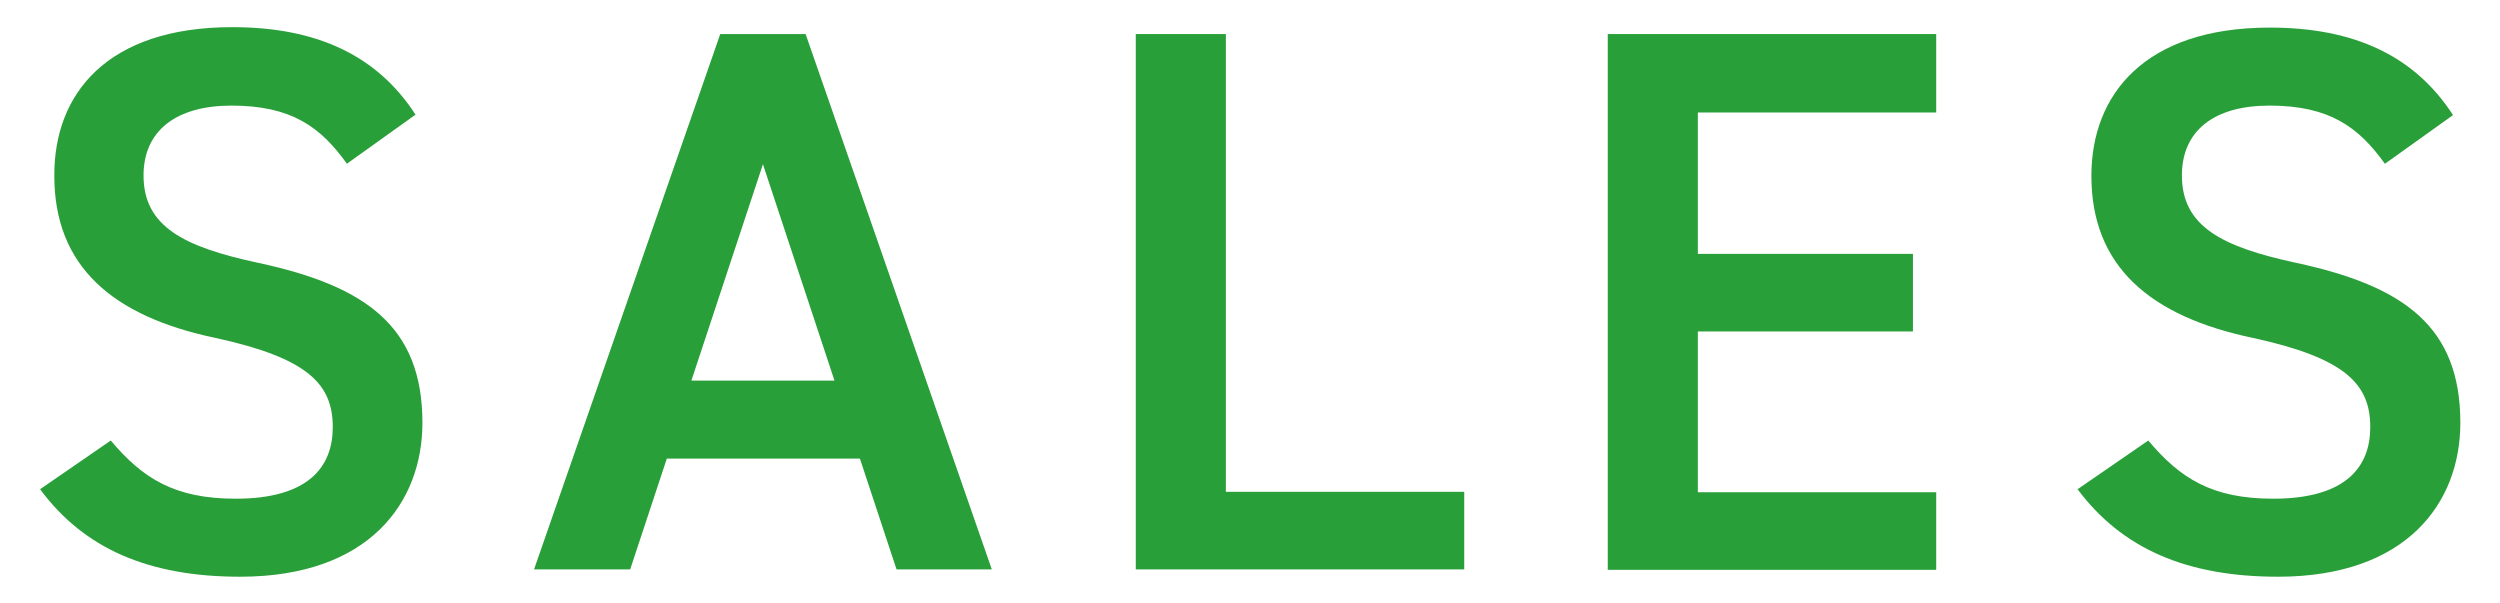
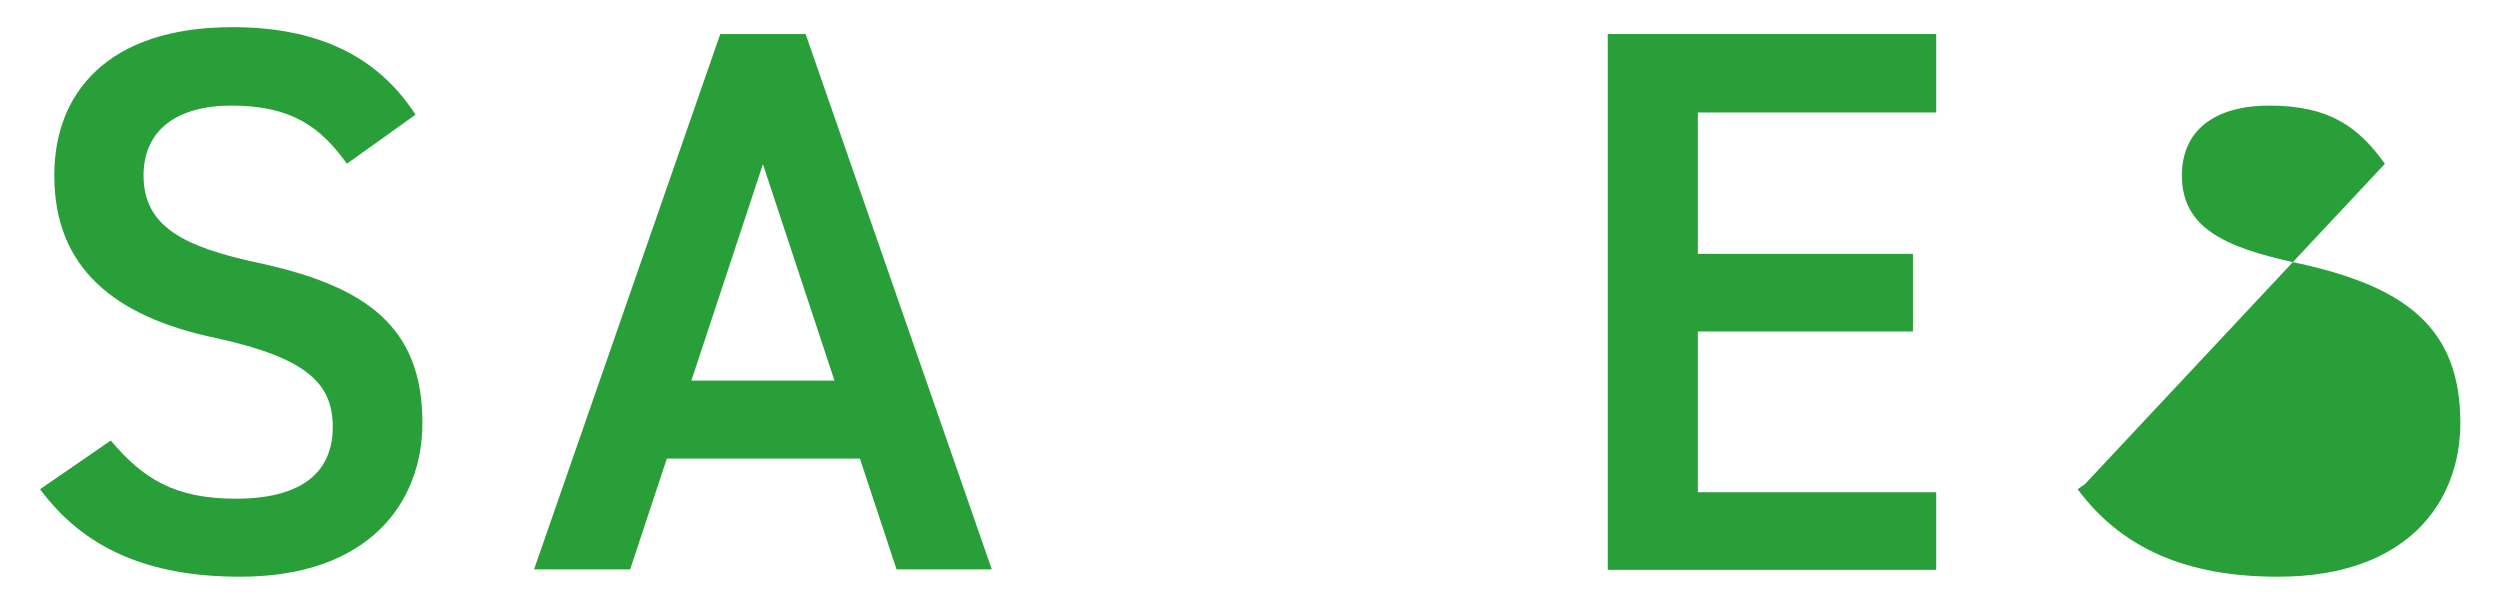
<svg xmlns="http://www.w3.org/2000/svg" width="58" height="14" viewBox="0 0 58 14">
  <path d="m8.05,3.8c-.61-.85-1.28-1.35-2.68-1.35-1.28,0-2.04.58-2.04,1.62,0,1.19.94,1.66,2.67,2.03,2.5.54,3.8,1.48,3.8,3.71,0,1.85-1.24,3.57-4.23,3.57-2.12,0-3.62-.65-4.64-2.03l1.64-1.13c.74.88,1.48,1.35,2.9,1.35,1.71,0,2.25-.76,2.25-1.66,0-.99-.56-1.6-2.72-2.07-2.39-.5-3.74-1.66-3.74-3.76C1.25,2.19,2.47.63,5.39.63c1.98,0,3.37.67,4.25,2.03l-1.58,1.13Z" style="fill:#299f39;stroke-width:0px" />
  <path d="m12.39,13.21L16.71.79h1.98l4.32,12.42h-2.21l-.85-2.57h-4.48l-.85,2.57h-2.23Zm3.66-4.38h3.31l-1.66-5.02-1.66,5.02Z" style="fill:#299f39;stroke-width:0px" />
-   <path d="m28.44,11.41h5.53v1.8h-7.62V.79h2.09v10.62Z" style="fill:#299f39;stroke-width:0px" />
  <path d="m44.92.79v1.82h-5.53v3.28h4.99v1.8h-4.99v3.73h5.53v1.8h-7.62V.79h7.62Z" style="fill:#299f39;stroke-width:0px" />
-   <path d="m55.33,3.8c-.61-.85-1.28-1.35-2.68-1.35-1.28,0-2.03.58-2.03,1.62,0,1.19.94,1.66,2.66,2.03,2.5.54,3.8,1.48,3.8,3.71,0,1.85-1.24,3.57-4.23,3.57-2.12,0-3.62-.65-4.65-2.03l1.64-1.13c.74.88,1.48,1.35,2.9,1.35,1.71,0,2.25-.76,2.25-1.66,0-.99-.56-1.6-2.72-2.07-2.39-.5-3.75-1.66-3.75-3.76,0-1.87,1.22-3.44,4.14-3.44,1.98,0,3.37.67,4.25,2.03l-1.58,1.13Z" style="fill:#299f39;stroke-width:0px" />
+   <path d="m55.33,3.8c-.61-.85-1.28-1.35-2.68-1.35-1.28,0-2.03.58-2.03,1.62,0,1.19.94,1.66,2.66,2.03,2.5.54,3.8,1.48,3.8,3.71,0,1.85-1.24,3.57-4.23,3.57-2.12,0-3.62-.65-4.65-2.03l1.64-1.13l-1.58,1.13Z" style="fill:#299f39;stroke-width:0px" />
  <rect width="58" height="14" style="fill:none;stroke-width:0px" />
</svg>